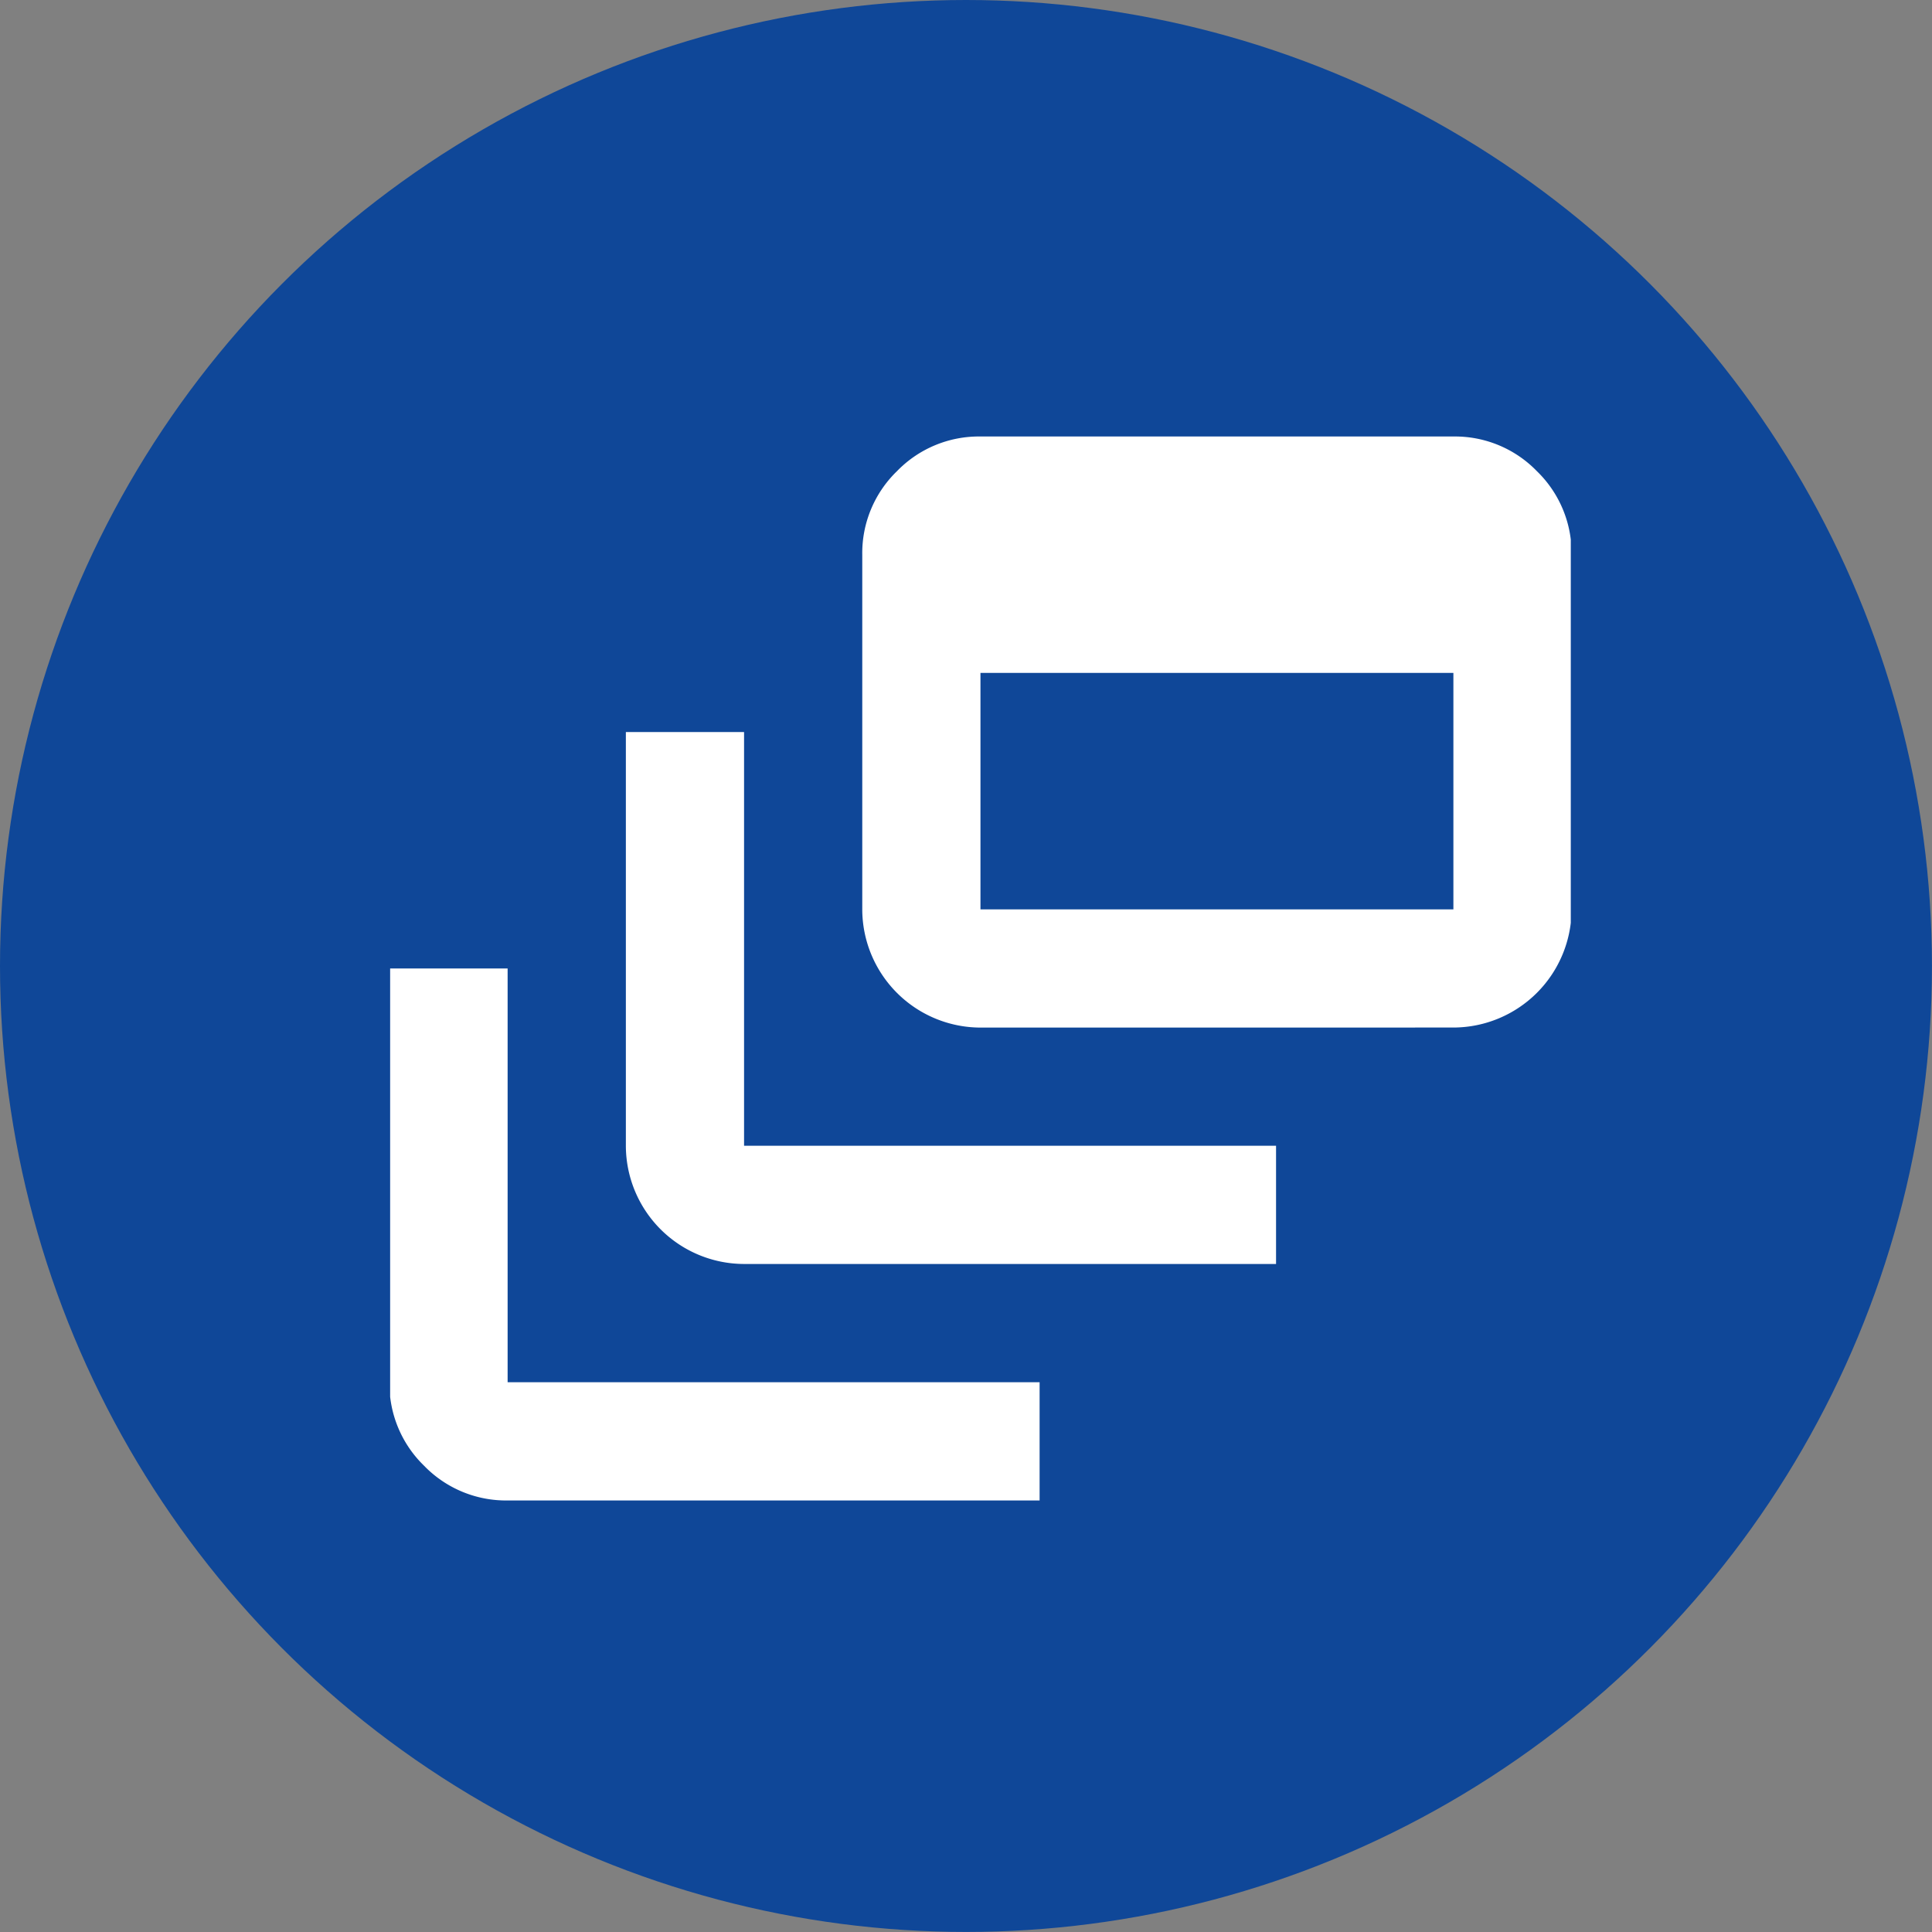
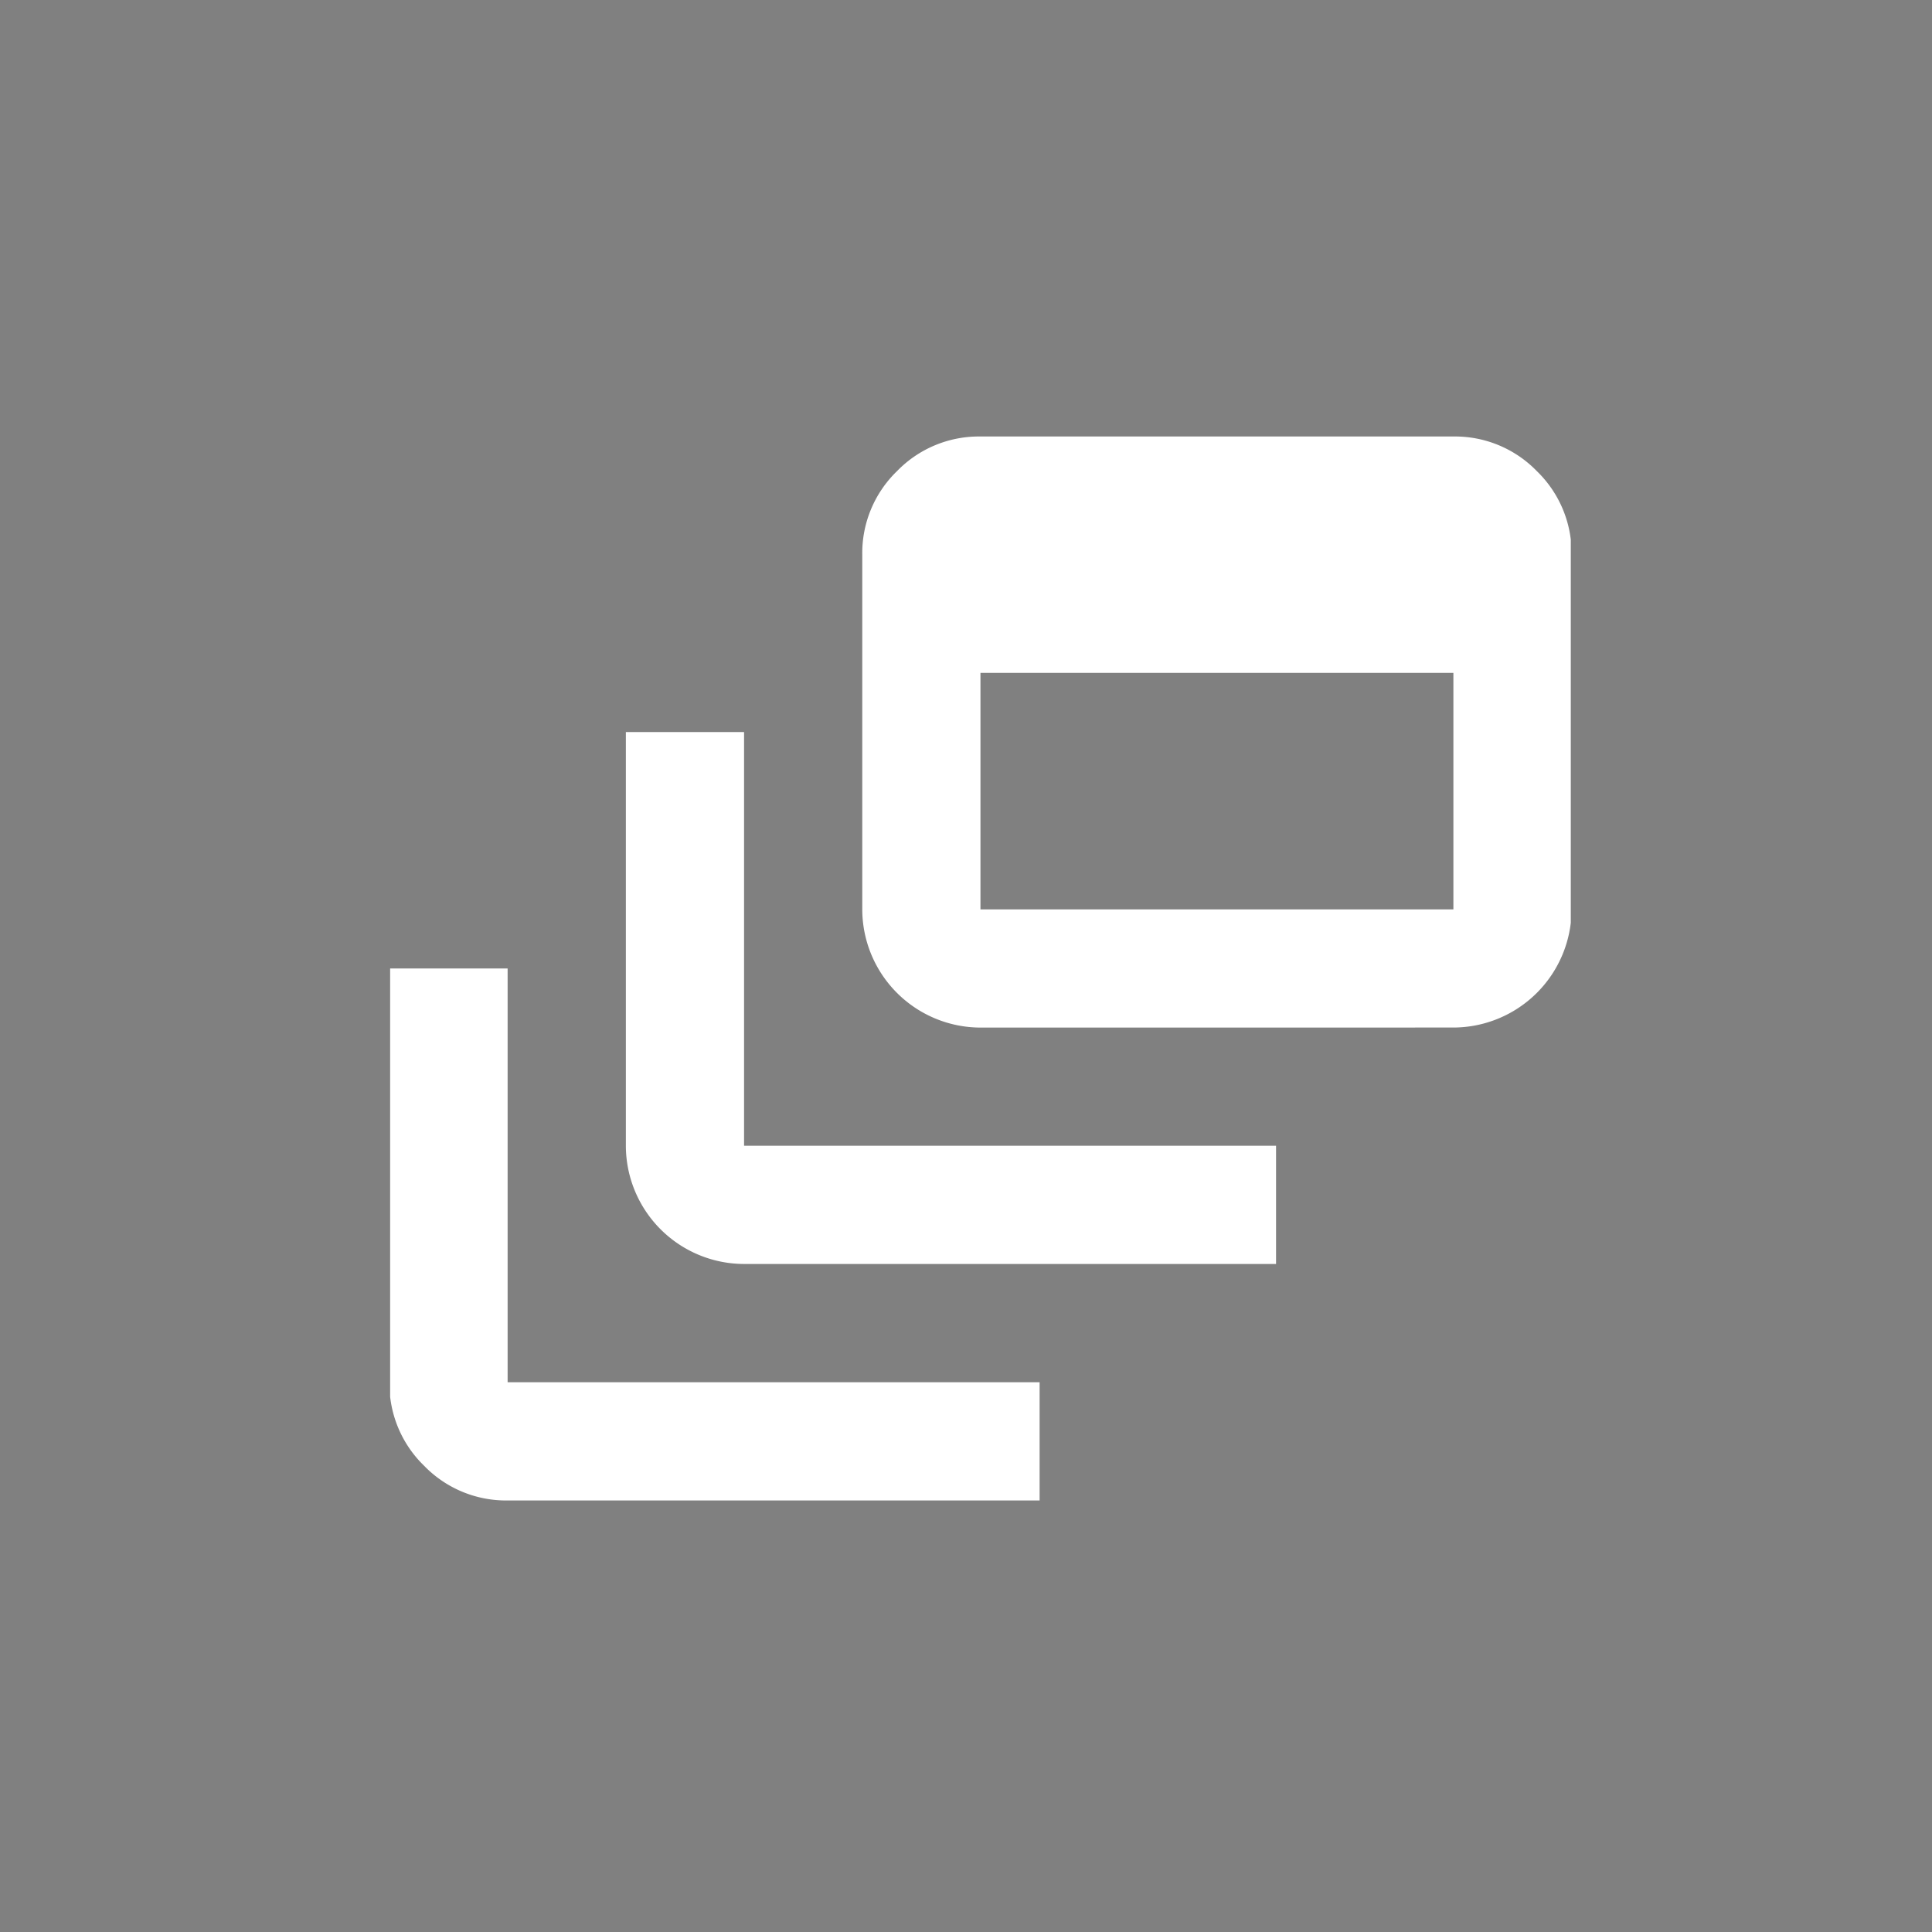
<svg xmlns="http://www.w3.org/2000/svg" width="43.217" height="43.217" viewBox="0 0 43.217 43.217">
  <rect x="0" y="0" width="43.217" height="43.217" fill="#808080" stroke="none" />
  <defs>
    <clipPath id="clip-path">
      <rect id="長方形_1320" data-name="長方形 1320" width="26.41" height="24.009" fill="#fff" />
    </clipPath>
  </defs>
  <g id="グループ_2187" data-name="グループ 2187" transform="translate(-1079.044 -1130.904)">
    <g id="グループ_1794" data-name="グループ 1794" transform="translate(1079.044 1130.904)">
      <g id="グループ_1784" data-name="グループ 1784">
        <g id="グループ_1782" data-name="グループ 1782">
          <g id="グループ_1690" data-name="グループ 1690">
-             <circle id="楕円形_300" data-name="楕円形 300" cx="21.608" cy="21.608" r="21.608" fill="#0f4798" />
-           </g>
+             </g>
        </g>
      </g>
    </g>
    <g id="グループ_1797" data-name="グループ 1797" transform="translate(1087.771 1140.563)">
      <g id="グループ_1796" data-name="グループ 1796" transform="translate(0 0)" clip-path="url(#clip-path)">
        <path id="パス_859" data-name="パス 859" d="M2.644,23.8a2.551,2.551,0,0,1-1.868-.776A2.551,2.551,0,0,1,0,21.154V11.9H2.644v9.255h11.9V23.8ZM7.933,18.51a2.65,2.65,0,0,1-2.644-2.644V6.611H7.933v9.255h11.9V18.51Zm5.288-5.288a2.65,2.65,0,0,1-2.644-2.644V2.644A2.551,2.551,0,0,1,11.353.776,2.551,2.551,0,0,1,13.221,0H23.8a2.551,2.551,0,0,1,1.868.776,2.551,2.551,0,0,1,.776,1.868v7.933A2.65,2.65,0,0,1,23.8,13.221Zm0-2.644H23.8V5.288H13.221Z" transform="translate(-0.016 0.105)" fill="#fff" />
      </g>
    </g>
  </g>
</svg>